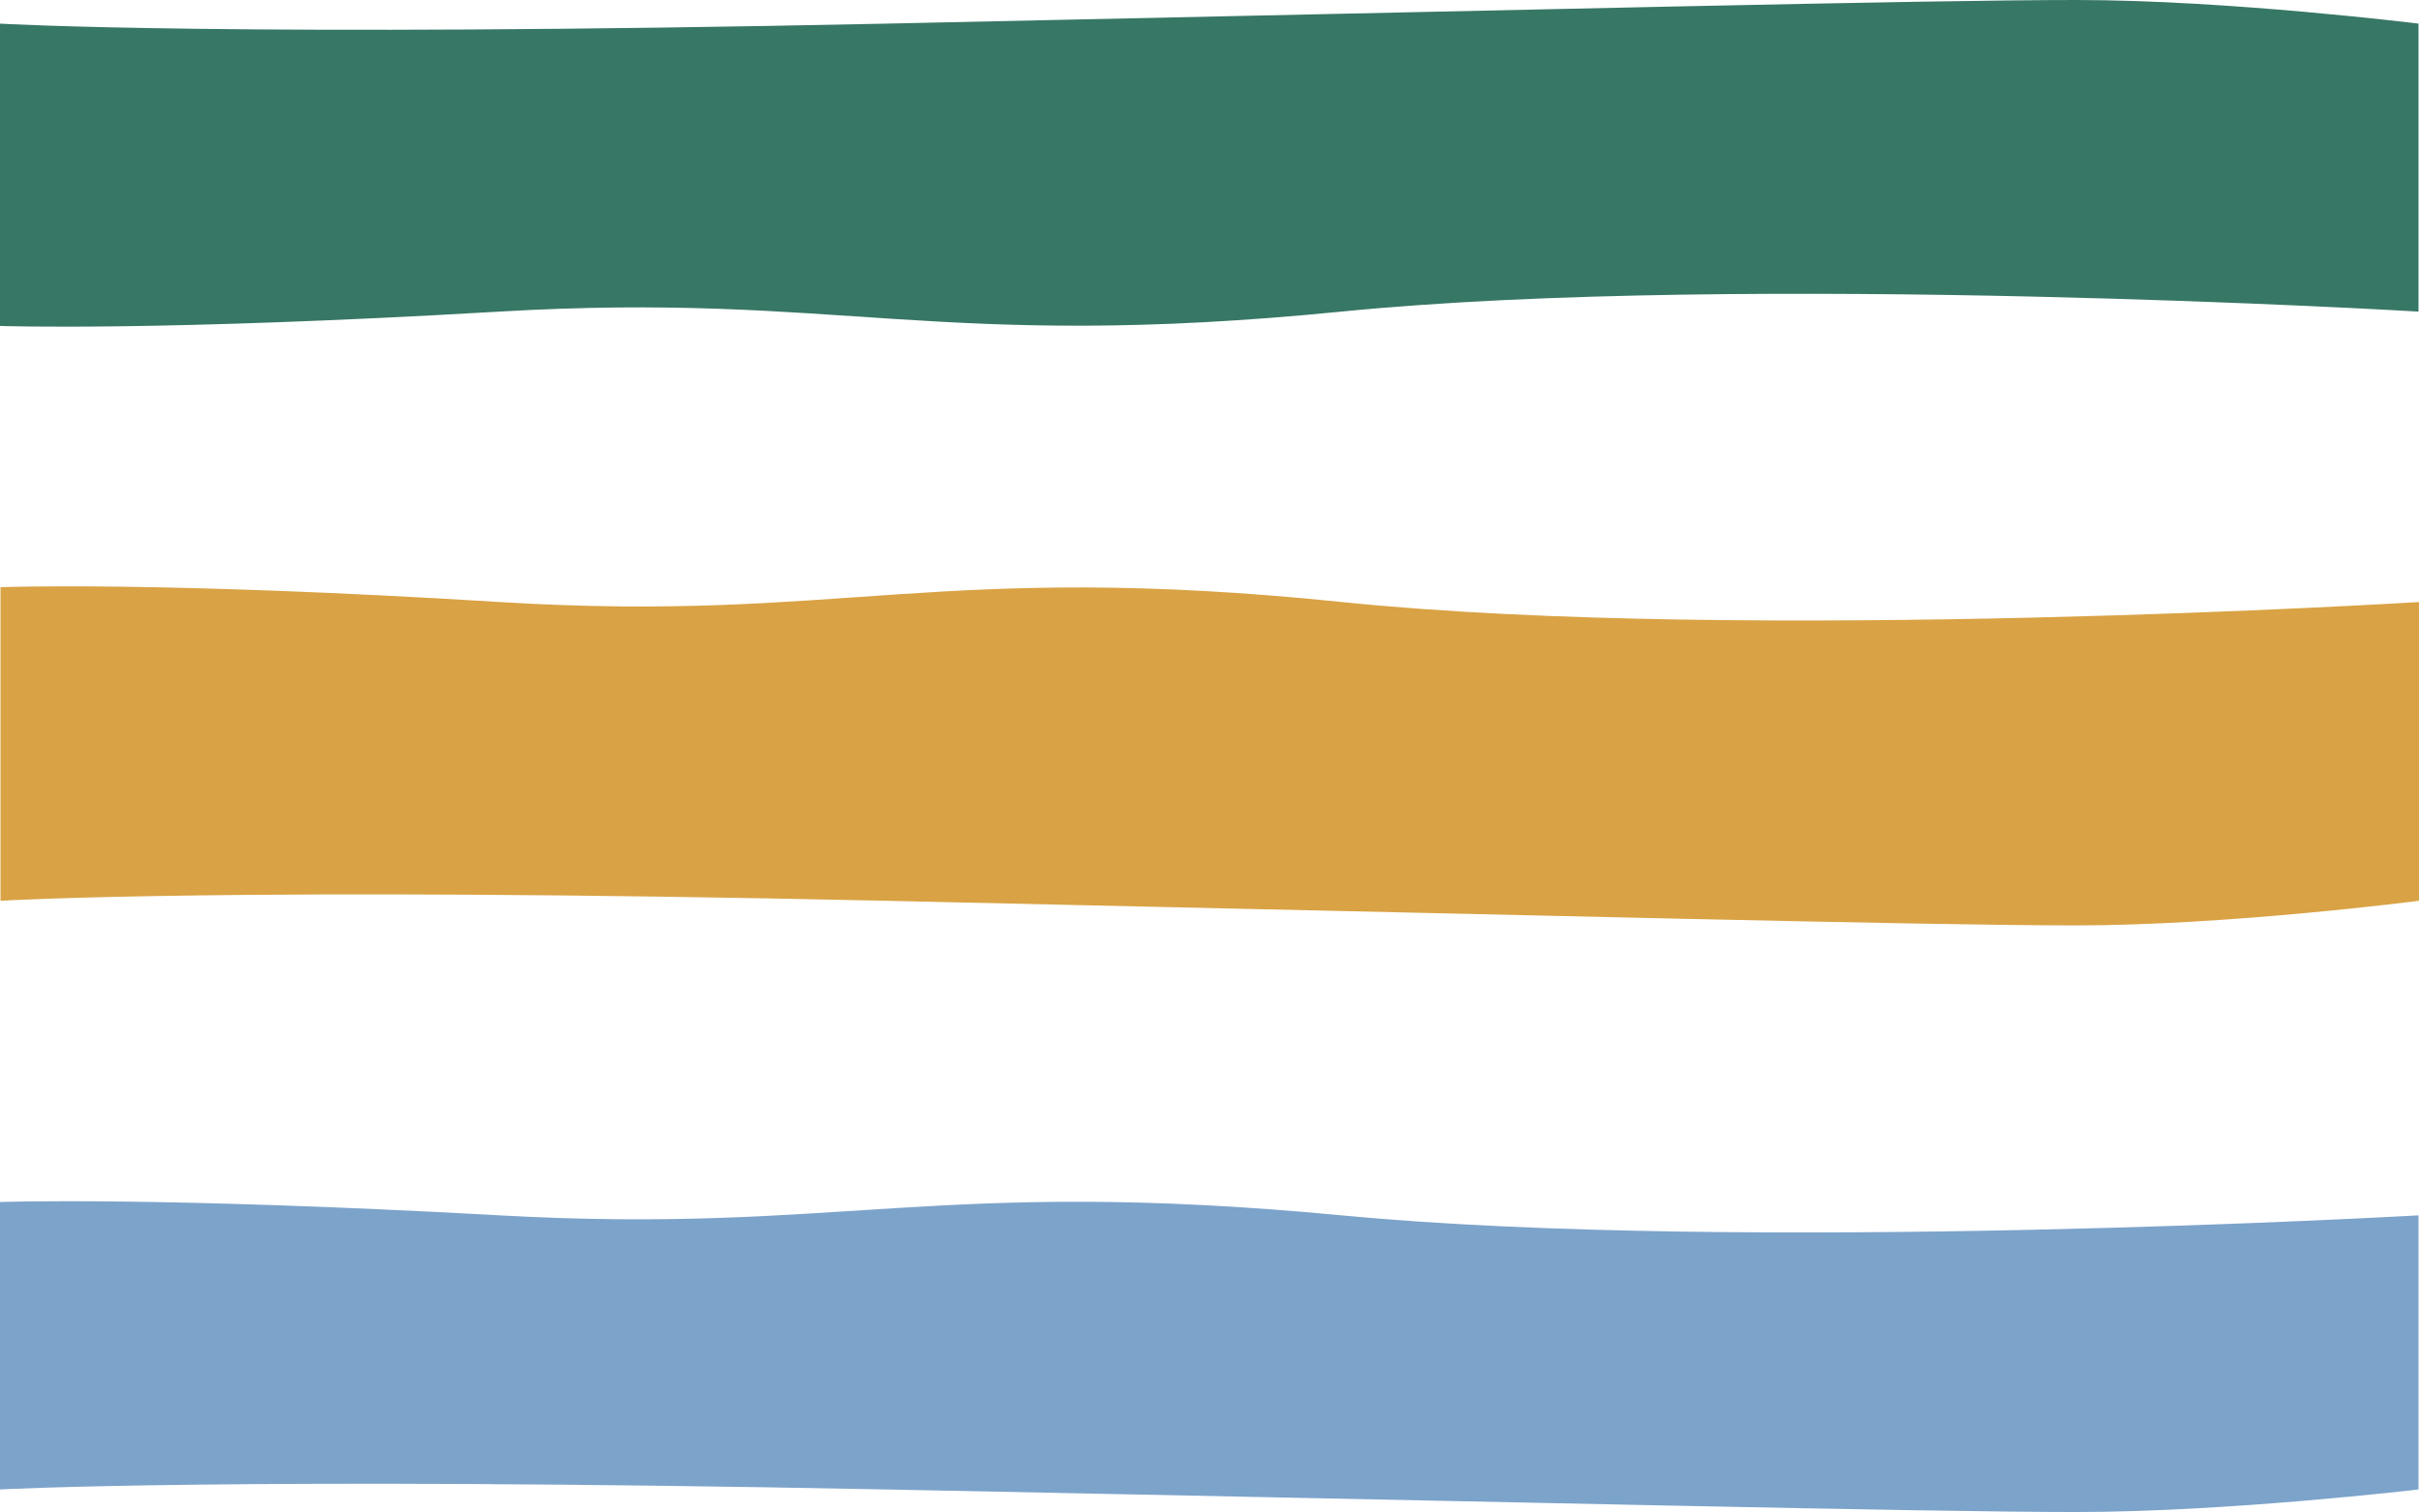
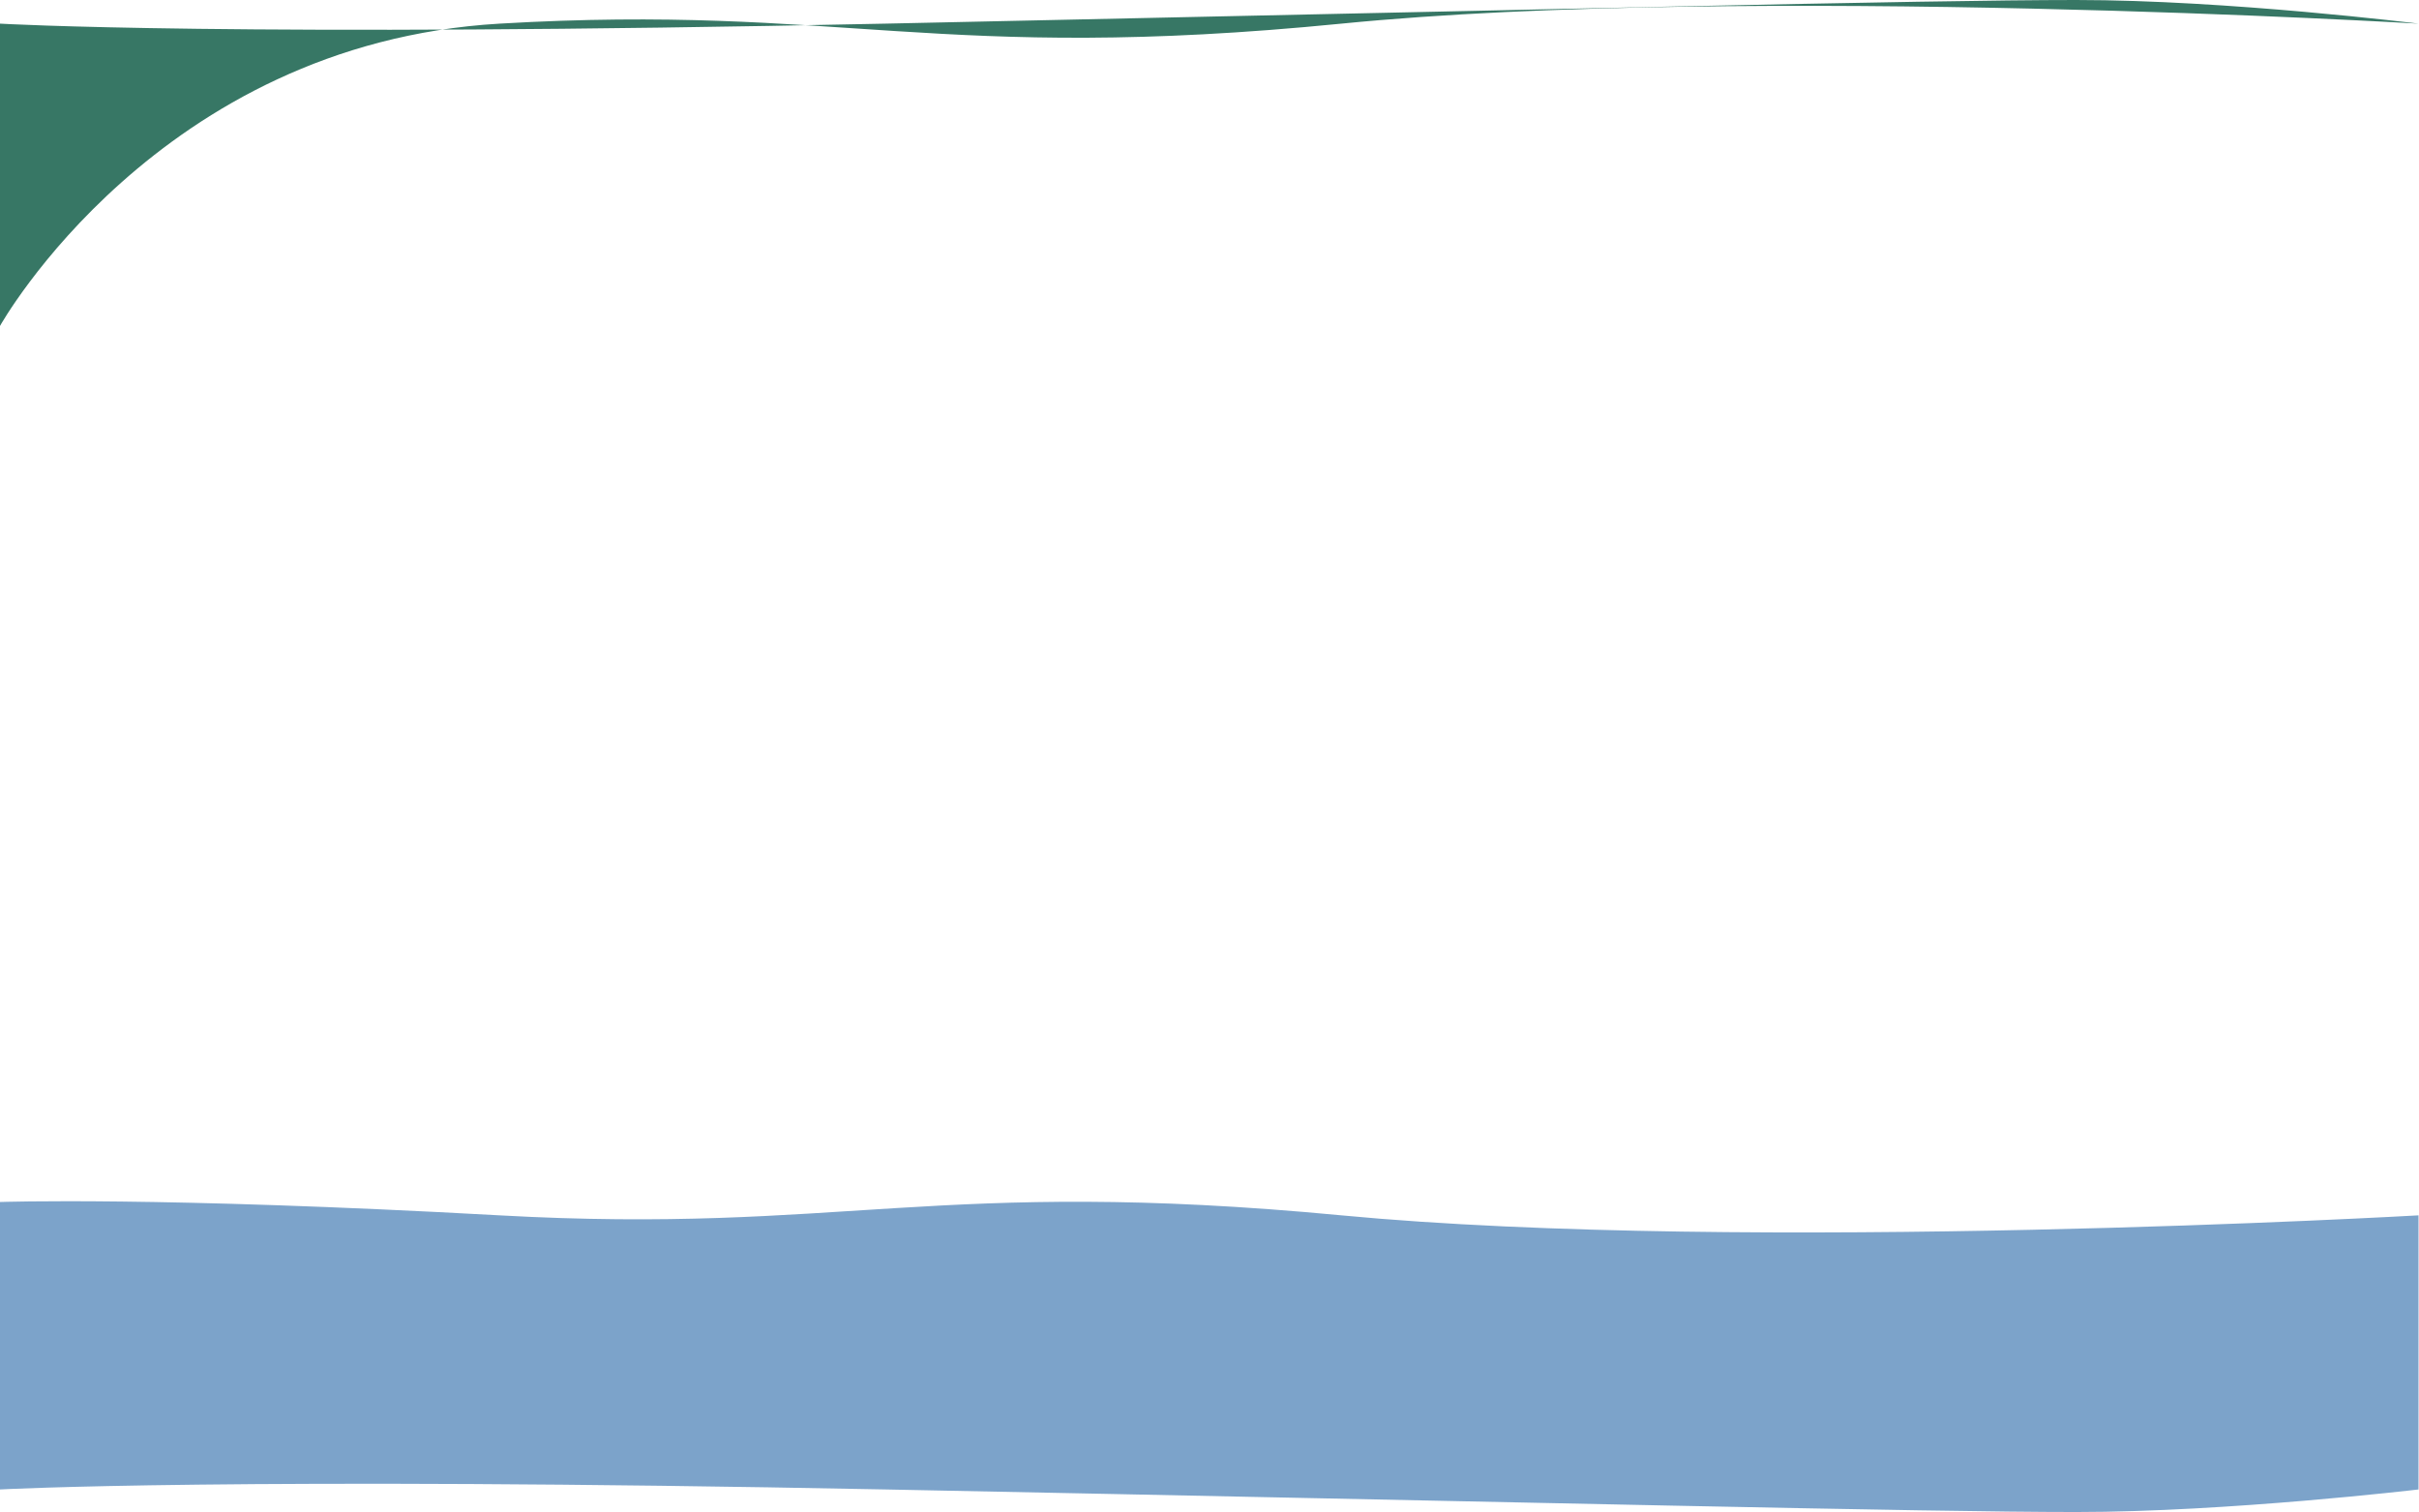
<svg xmlns="http://www.w3.org/2000/svg" id="Layer_1" viewBox="0 0 291.6 182.31">
  <defs>
    <style>.cls-1{fill:none;}.cls-2{fill:#d9a244;}.cls-3{fill:#7ca3ca;}.cls-4{clip-path:url(#clippath);}.cls-5{fill:#377765;}</style>
    <clipPath id="clippath">
      <rect class="cls-1" width="291.54" height="182.31" />
    </clipPath>
  </defs>
  <g class="cls-4">
-     <path class="cls-5" d="M0,2.85s28.16,1.67,106.75,0C185.34,1.18,231.94,0,250.26,0s41.28,2.85,41.28,2.85v34.72s-81.01-4.83-129.83,0c-48.83,4.83-60.28-2.41-101.49,0S0,39.3,0,39.3V2.85Z" />
+     <path class="cls-5" d="M0,2.85s28.16,1.67,106.75,0C185.34,1.18,231.94,0,250.26,0s41.28,2.85,41.28,2.85s-81.01-4.83-129.83,0c-48.83,4.83-60.28-2.41-101.49,0S0,39.3,0,39.3V2.85Z" />
  </g>
-   <path class="cls-2" d="M106.81,108.61c78.59,1.73,125.19,2.97,143.51,2.97s41.28-2.97,41.28-2.97v-36.02c-.06,0-81.01,5.01-129.83,0-48.83-5.01-60.28,2.54-101.49,0C19.06,70.05.06,70.8.06,70.8v37.81s28.16-1.73,106.75,0" />
  <path class="cls-3" d="M0,179.59s28.16-1.55,106.75,0c78.59,1.55,125.19,2.72,143.51,2.72s41.28-2.72,41.28-2.72v-33.05s-81.01,4.64-129.83,0c-48.83-4.64-60.28,2.29-101.49,0C19,144.25,0,144.93,0,144.93v34.72-.06Z" />
</svg>